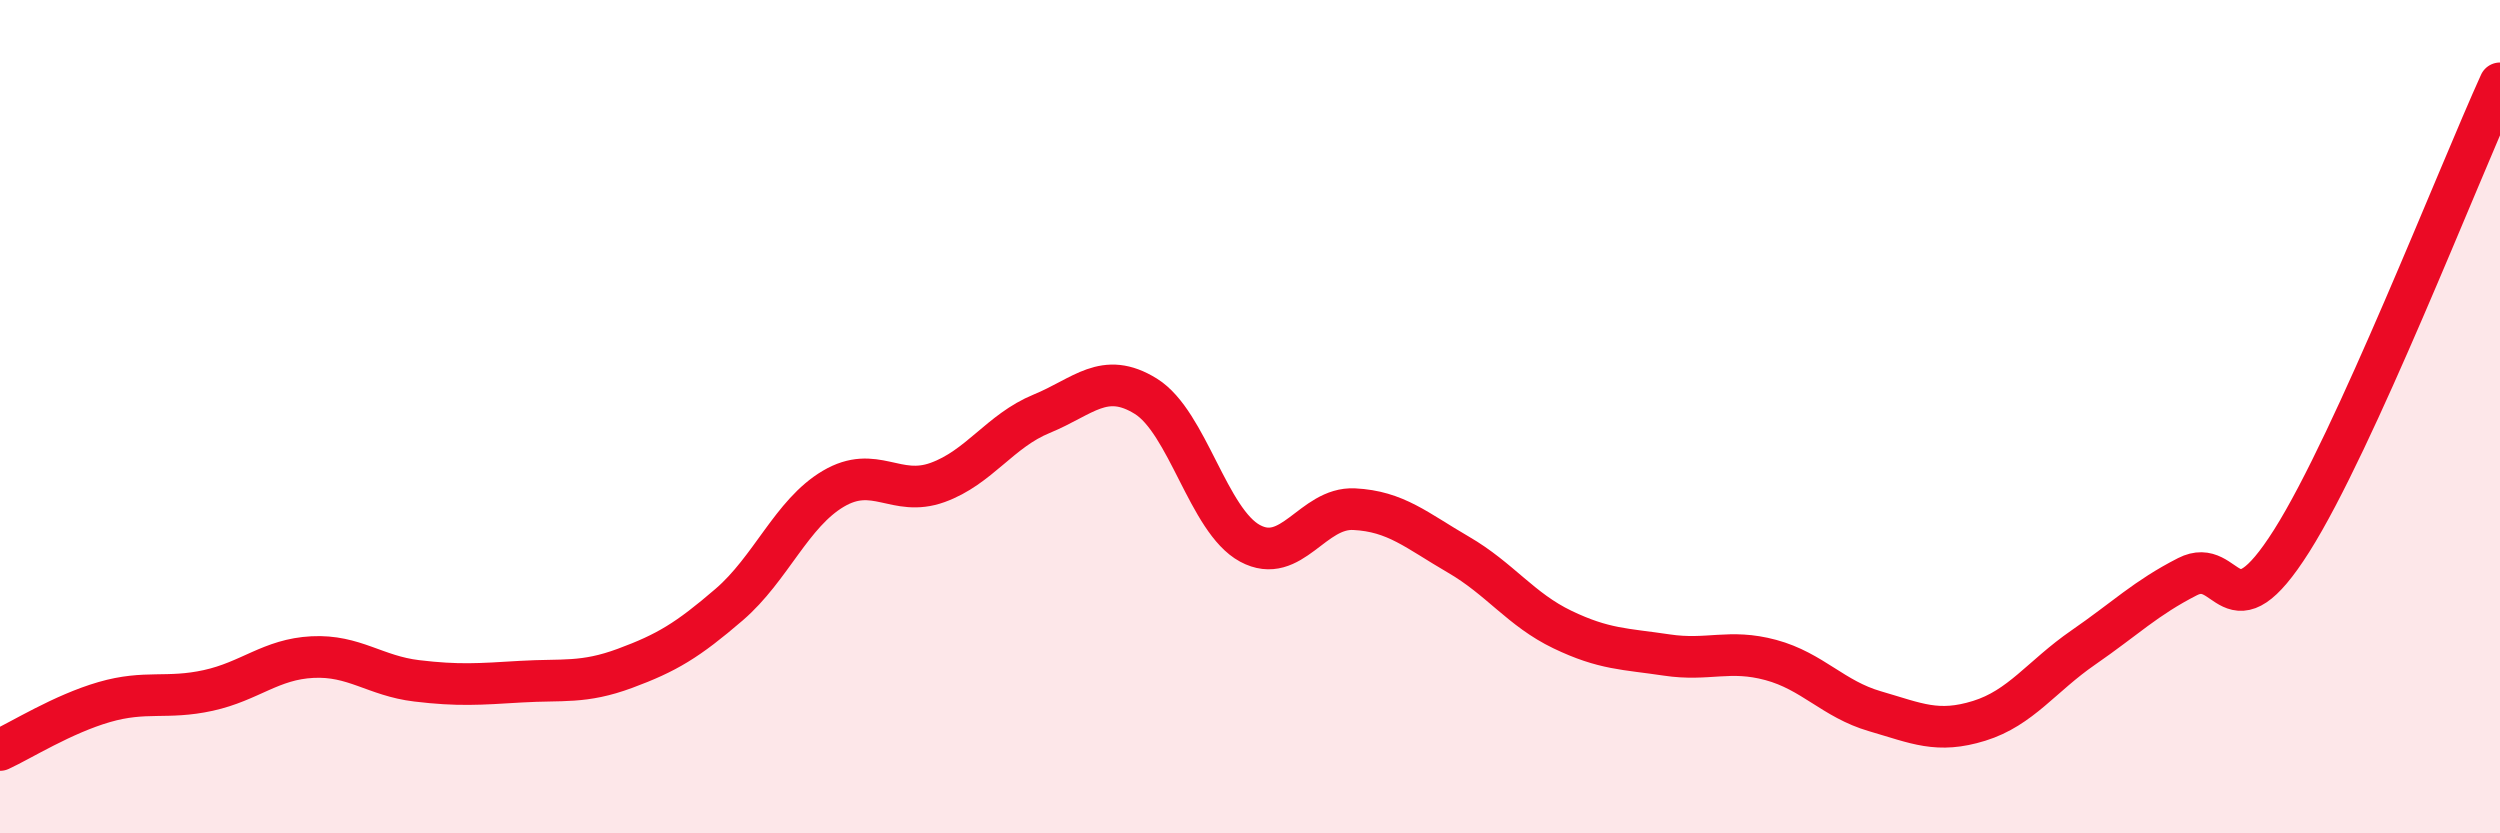
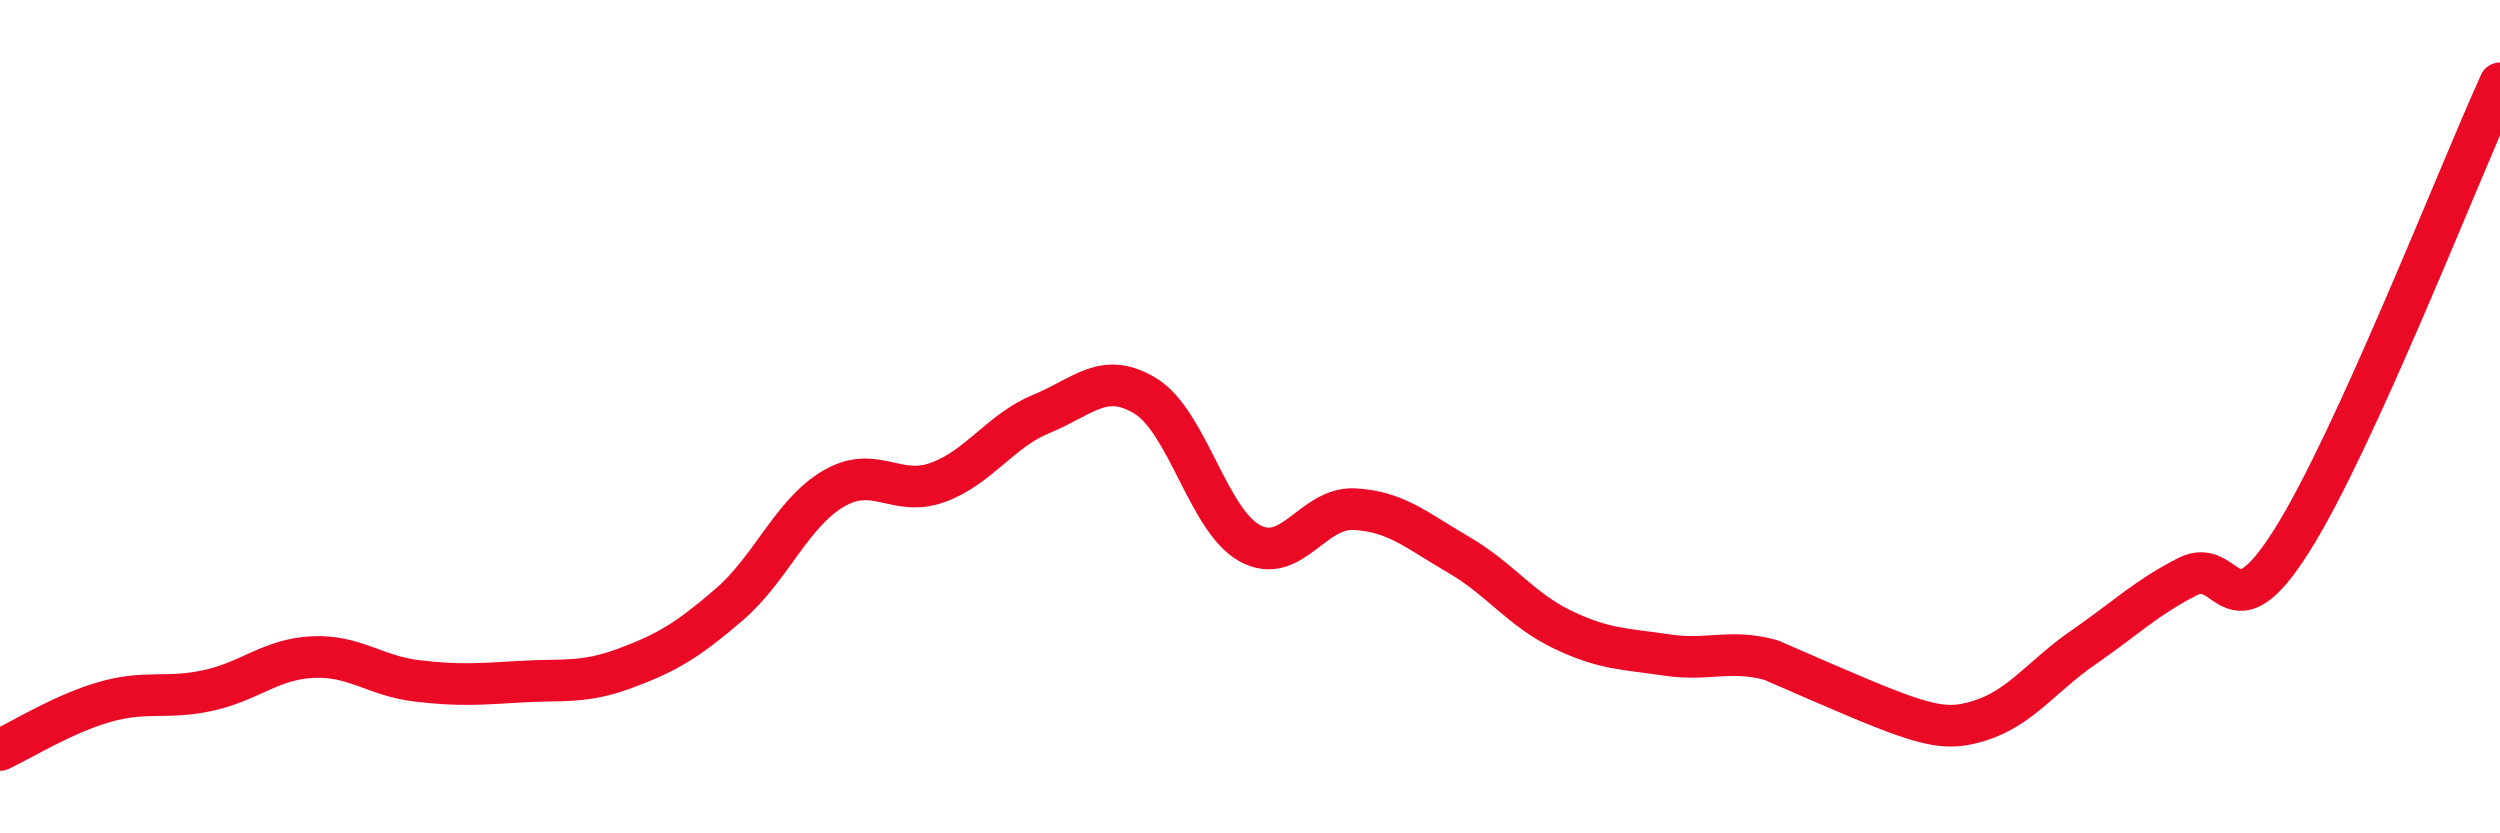
<svg xmlns="http://www.w3.org/2000/svg" width="60" height="20" viewBox="0 0 60 20">
-   <path d="M 0,18 C 0.5,17.77 1.5,17.14 2.5,16.85 C 3.5,16.56 4,16.79 5,16.57 C 6,16.35 6.5,15.82 7.5,15.77 C 8.5,15.72 9,16.22 10,16.34 C 11,16.46 11.5,16.42 12.5,16.36 C 13.5,16.3 14,16.41 15,16.04 C 16,15.67 16.5,15.37 17.5,14.51 C 18.5,13.65 19,12.32 20,11.73 C 21,11.14 21.5,11.94 22.5,11.58 C 23.5,11.22 24,10.34 25,9.93 C 26,9.52 26.5,8.89 27.5,9.51 C 28.5,10.13 29,12.5 30,13.04 C 31,13.58 31.5,12.17 32.5,12.22 C 33.5,12.27 34,12.73 35,13.31 C 36,13.89 36.5,14.63 37.5,15.11 C 38.5,15.59 39,15.57 40,15.72 C 41,15.87 41.5,15.57 42.5,15.84 C 43.5,16.11 44,16.78 45,17.07 C 46,17.36 46.5,17.61 47.5,17.3 C 48.5,16.99 49,16.23 50,15.54 C 51,14.85 51.5,14.35 52.5,13.84 C 53.5,13.33 53.5,15.35 55,12.98 C 56.5,10.61 59,4.2 60,2L60 20L0 20Z" fill="#EB0A25" opacity="0.1" stroke-linecap="round" stroke-linejoin="round" />
-   <path d="M 0,18 C 0.5,17.77 1.5,17.14 2.5,16.85 C 3.5,16.56 4,16.79 5,16.57 C 6,16.35 6.5,15.82 7.5,15.77 C 8.5,15.72 9,16.22 10,16.34 C 11,16.46 11.5,16.42 12.5,16.36 C 13.5,16.3 14,16.41 15,16.04 C 16,15.67 16.5,15.37 17.5,14.51 C 18.5,13.65 19,12.32 20,11.73 C 21,11.14 21.5,11.94 22.5,11.58 C 23.5,11.22 24,10.34 25,9.93 C 26,9.52 26.5,8.89 27.5,9.51 C 28.5,10.13 29,12.5 30,13.04 C 31,13.58 31.5,12.17 32.5,12.22 C 33.5,12.27 34,12.73 35,13.31 C 36,13.89 36.5,14.63 37.5,15.11 C 38.5,15.59 39,15.57 40,15.72 C 41,15.87 41.5,15.57 42.5,15.84 C 43.5,16.11 44,16.78 45,17.07 C 46,17.36 46.5,17.61 47.5,17.3 C 48.5,16.99 49,16.23 50,15.54 C 51,14.85 51.5,14.35 52.5,13.84 C 53.5,13.33 53.5,15.35 55,12.98 C 56.5,10.61 59,4.2 60,2" stroke="#EB0A25" stroke-width="1" fill="none" stroke-linecap="round" stroke-linejoin="round" />
+   <path d="M 0,18 C 0.5,17.77 1.5,17.14 2.5,16.85 C 3.5,16.56 4,16.79 5,16.57 C 6,16.35 6.5,15.82 7.5,15.77 C 8.5,15.72 9,16.22 10,16.34 C 11,16.46 11.5,16.42 12.5,16.36 C 13.5,16.3 14,16.41 15,16.04 C 16,15.67 16.5,15.37 17.5,14.51 C 18.5,13.65 19,12.32 20,11.73 C 21,11.14 21.5,11.94 22.5,11.58 C 23.5,11.22 24,10.34 25,9.93 C 26,9.52 26.5,8.89 27.5,9.51 C 28.5,10.13 29,12.5 30,13.04 C 31,13.58 31.5,12.17 32.5,12.22 C 33.5,12.27 34,12.73 35,13.31 C 36,13.89 36.5,14.63 37.5,15.11 C 38.5,15.59 39,15.57 40,15.72 C 41,15.87 41.5,15.57 42.5,15.84 C 46,17.36 46.5,17.61 47.5,17.3 C 48.5,16.99 49,16.23 50,15.54 C 51,14.85 51.5,14.35 52.5,13.84 C 53.5,13.33 53.5,15.35 55,12.98 C 56.5,10.61 59,4.2 60,2" stroke="#EB0A25" stroke-width="1" fill="none" stroke-linecap="round" stroke-linejoin="round" />
</svg>